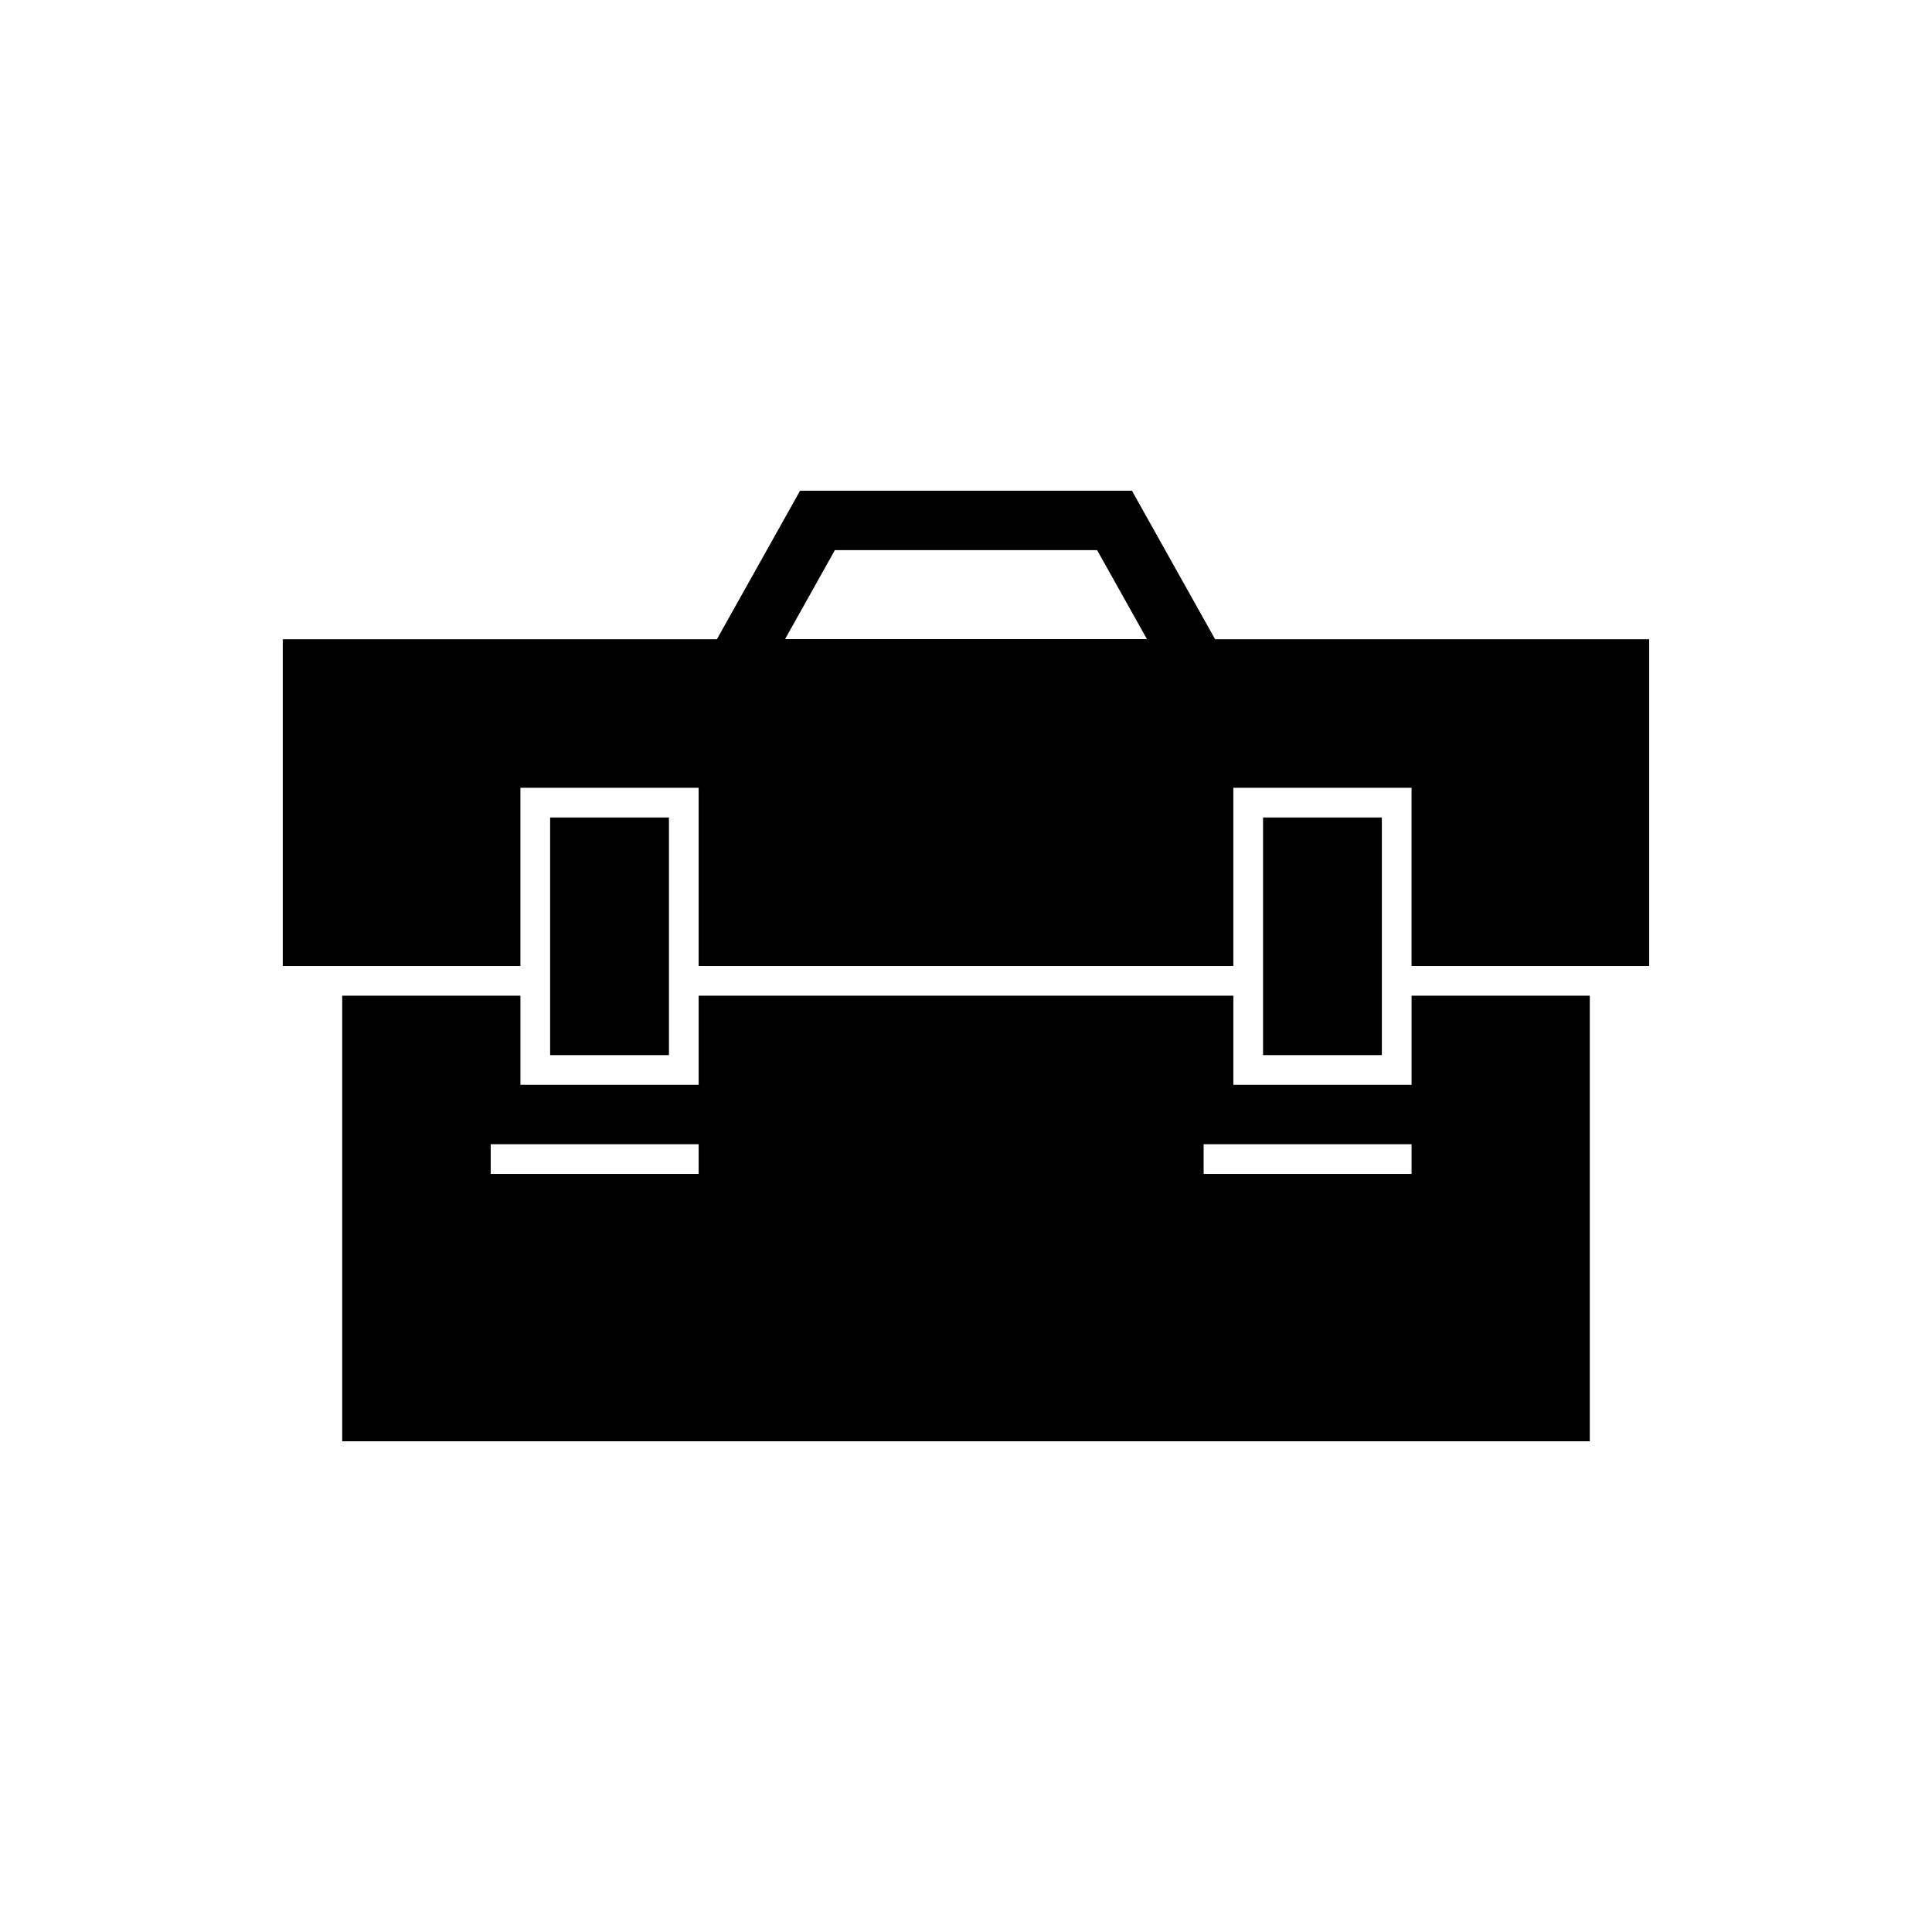
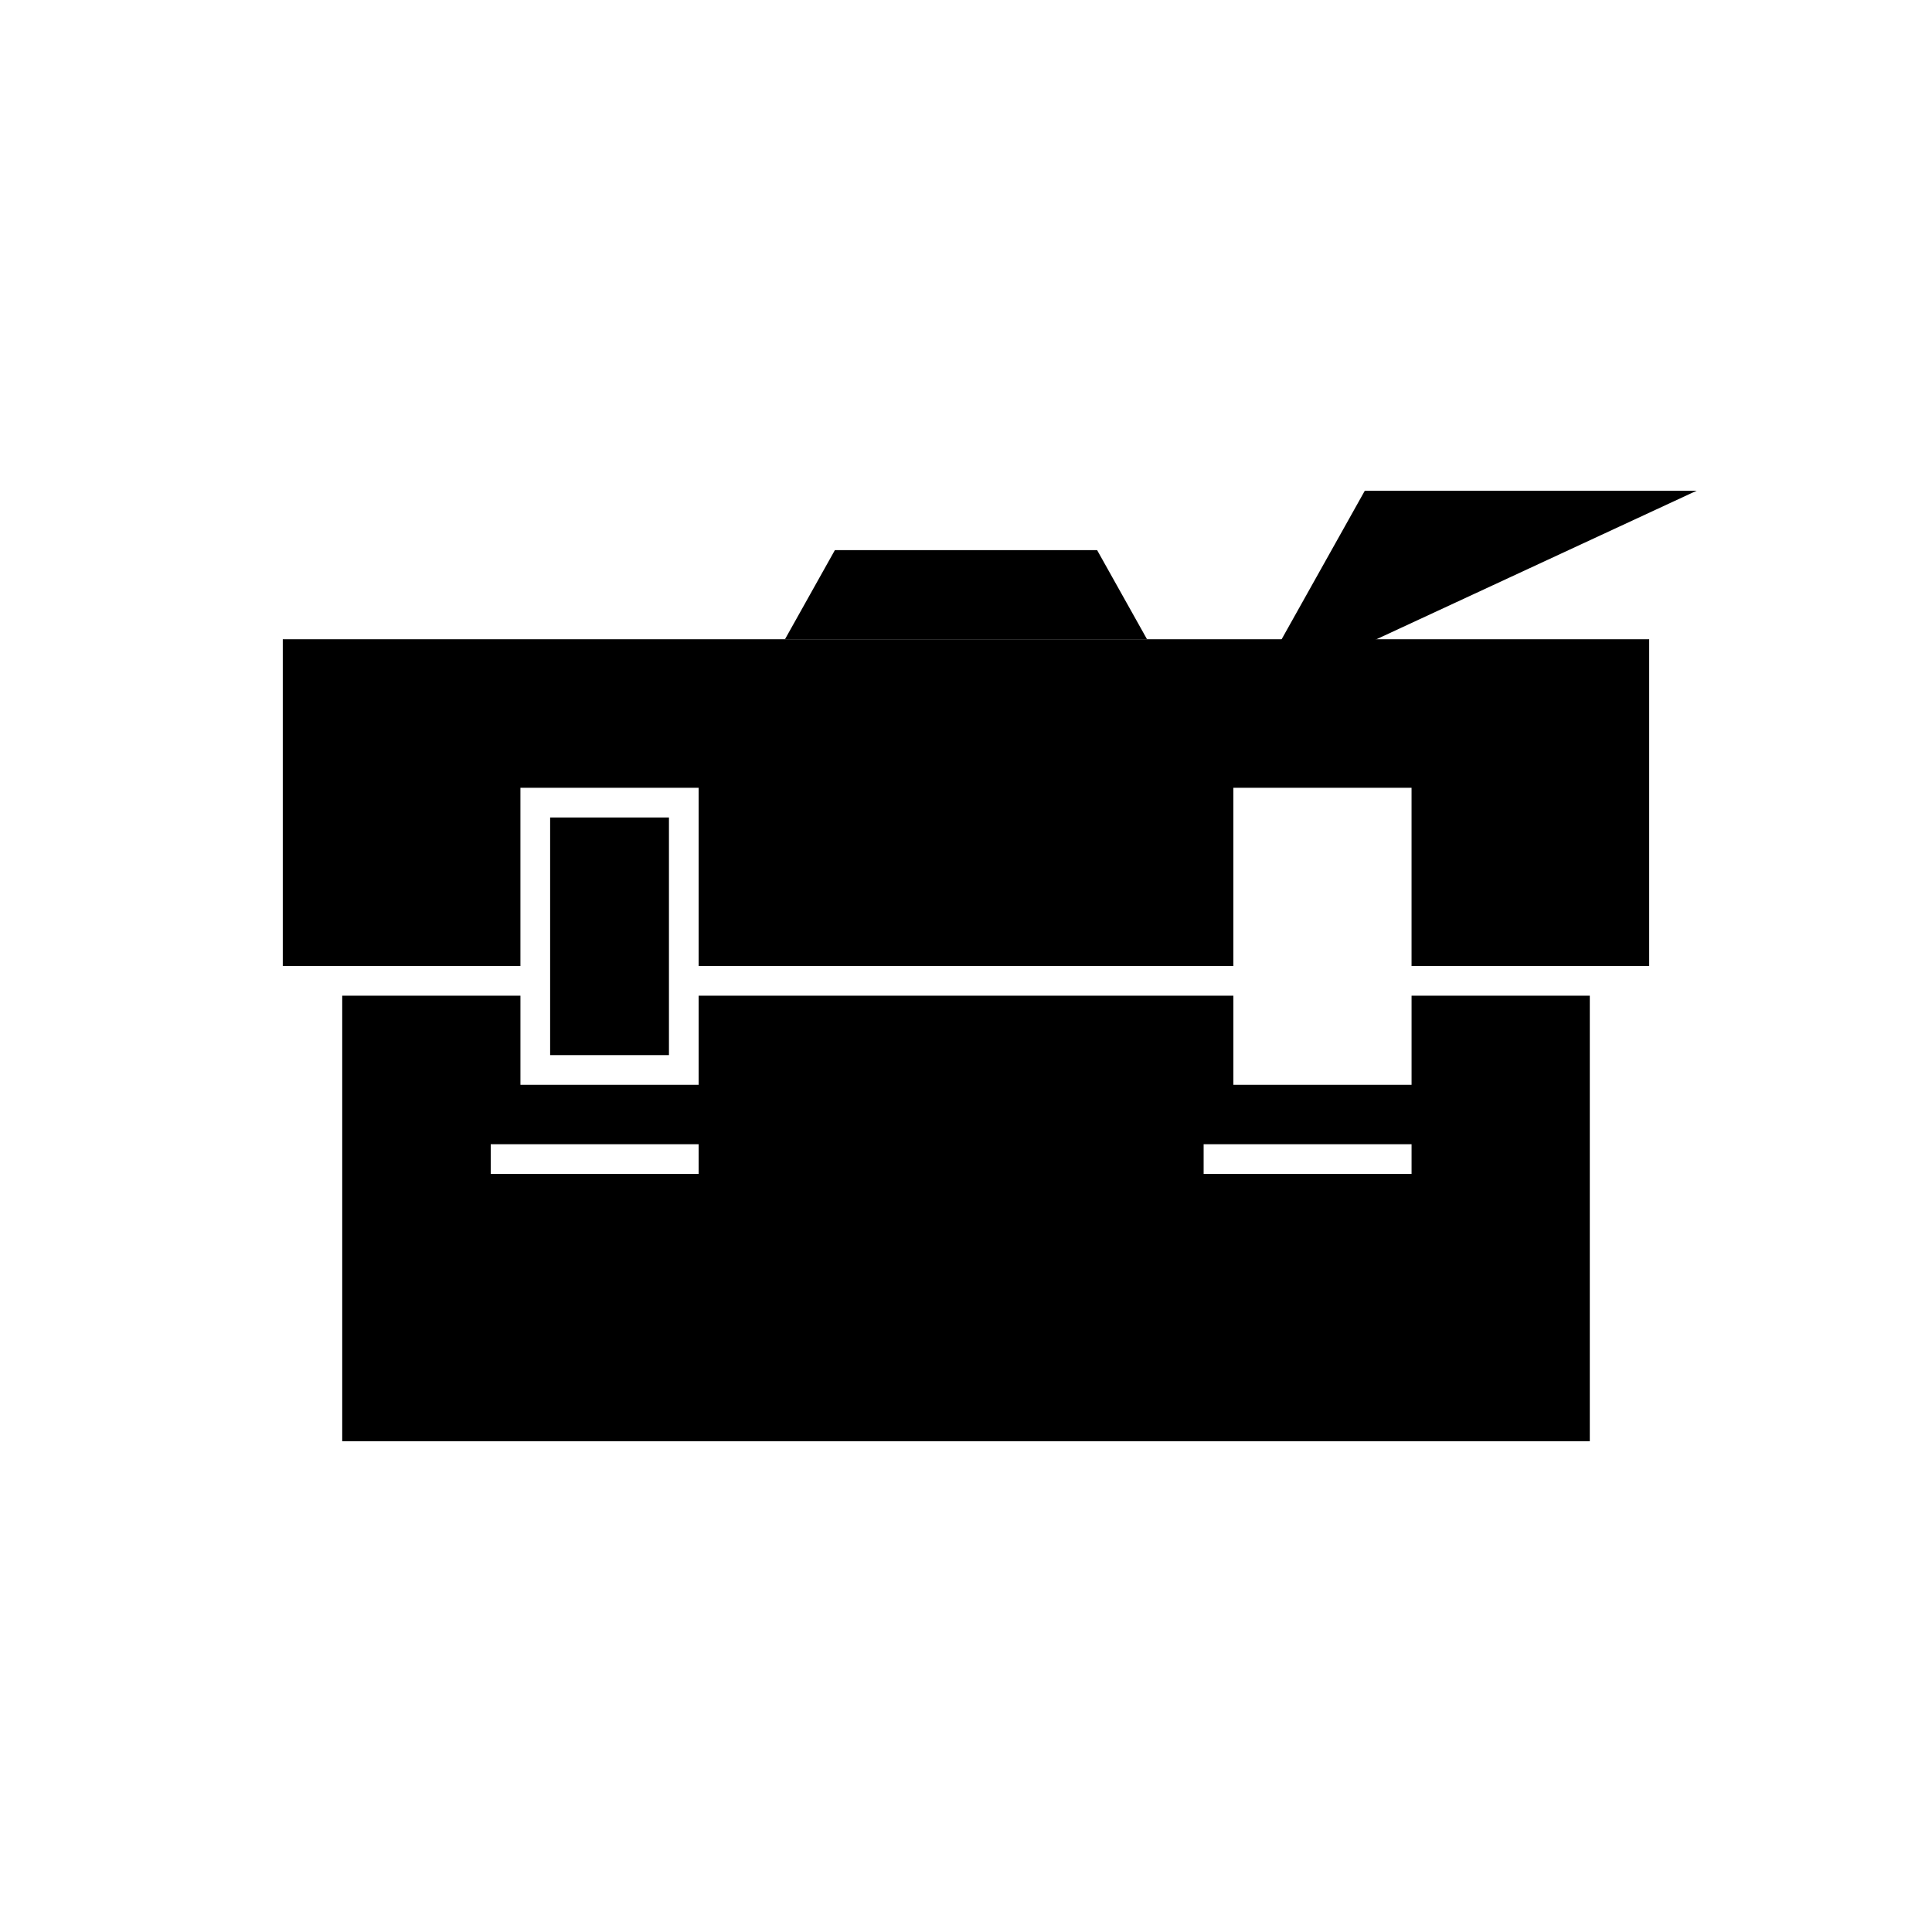
<svg xmlns="http://www.w3.org/2000/svg" fill="#000000" width="800px" height="800px" version="1.1" viewBox="144 144 512 512">
  <g>
    <path d="m218.94 313.41v86.594h62.977v-47.234h47.23v47.234h141.7v-47.234h47.23v47.234h62.977v-86.594z" />
-     <path d="m478.72 360.64h31.488v62.977h-31.488z" />
    <path d="m289.79 360.64h31.488v62.977h-31.488z" />
    <path d="m518.08 407.87v23.617h-47.23v-23.617h-141.7v23.617h-47.23v-23.617h-47.23v118.08h330.62v-118.08zm-188.93 47.23h-55.105v-7.871h55.105zm188.93 0h-55.105v-7.871h55.105z" />
-     <path d="m474.83 329.15h-149.66l30.859-55.105h87.945zm-122.8-15.742h95.941l-13.223-23.617h-69.496z" />
+     <path d="m474.83 329.15l30.859-55.105h87.945zm-122.8-15.742h95.941l-13.223-23.617h-69.496z" />
  </g>
</svg>